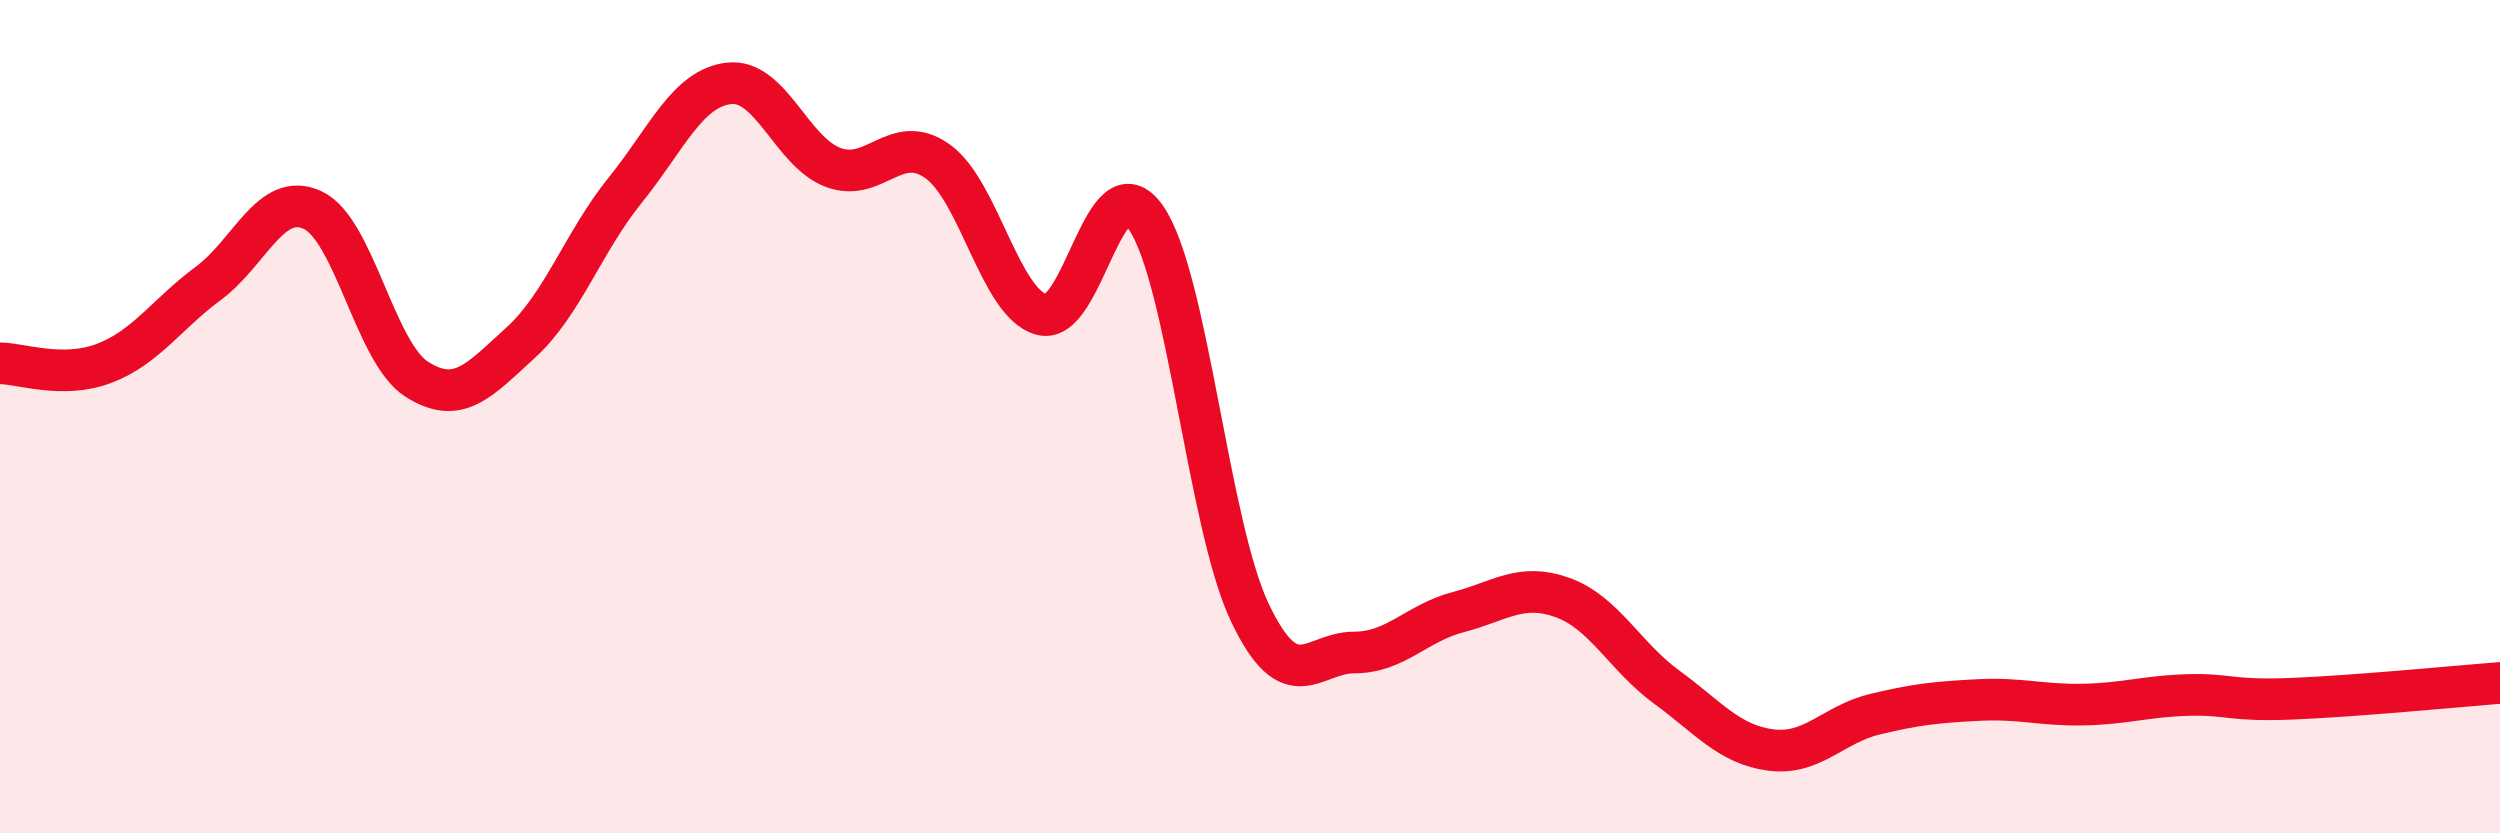
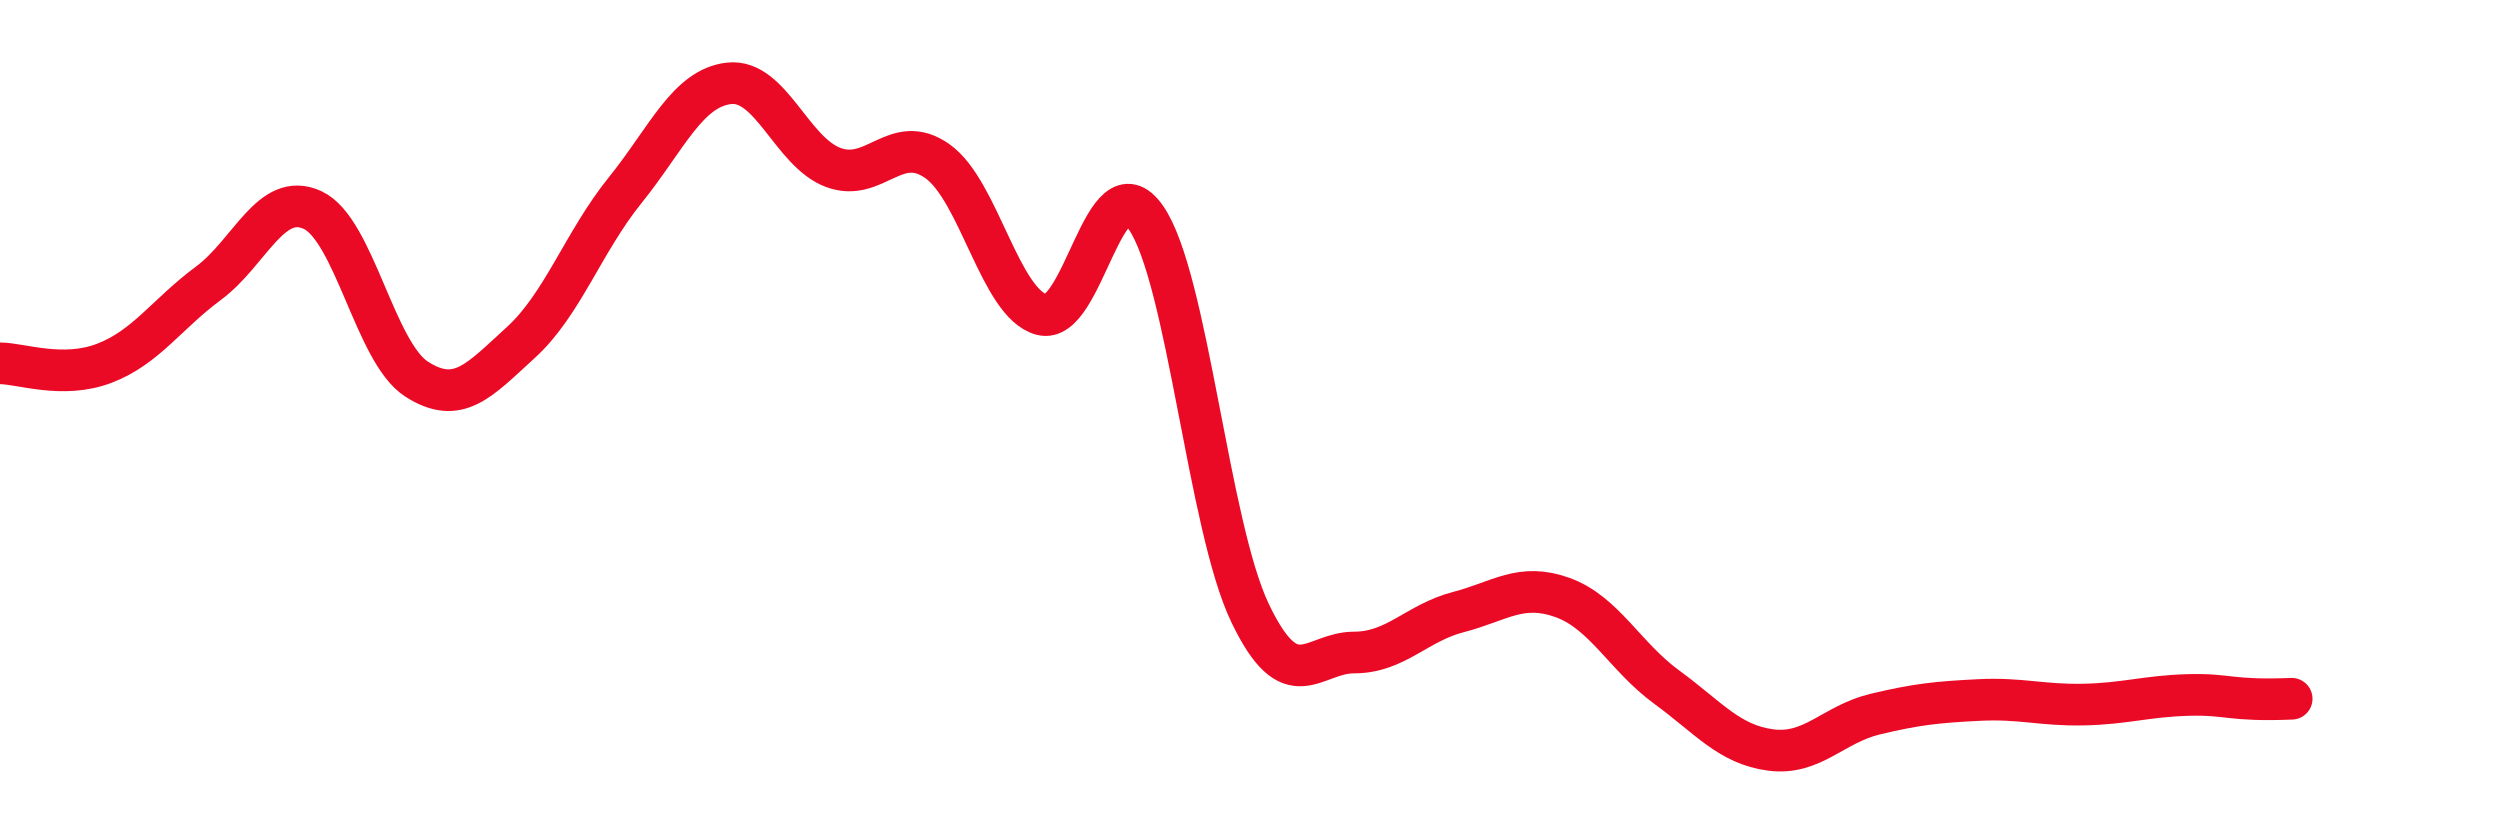
<svg xmlns="http://www.w3.org/2000/svg" width="60" height="20" viewBox="0 0 60 20">
-   <path d="M 0,8.72 C 0.5,8.72 1.5,9.1 2.5,8.72 C 3.5,8.34 4,7.54 5,6.8 C 6,6.06 6.5,4.58 7.5,5.04 C 8.5,5.5 9,8.46 10,9.1 C 11,9.74 11.5,9.13 12.5,8.22 C 13.5,7.31 14,5.81 15,4.57 C 16,3.33 16.5,2.11 17.5,2 C 18.5,1.89 19,3.65 20,4.02 C 21,4.39 21.5,3.16 22.5,3.87 C 23.5,4.58 24,7.28 25,7.55 C 26,7.82 26.5,3.79 27.5,5.22 C 28.5,6.65 29,12.62 30,14.71 C 31,16.8 31.5,15.66 32.5,15.66 C 33.5,15.66 34,14.95 35,14.69 C 36,14.43 36.5,13.98 37.5,14.34 C 38.5,14.7 39,15.76 40,16.49 C 41,17.22 41.5,17.87 42.5,18 C 43.5,18.13 44,17.38 45,17.14 C 46,16.9 46.5,16.85 47.5,16.8 C 48.5,16.75 49,16.93 50,16.91 C 51,16.89 51.5,16.71 52.5,16.68 C 53.5,16.65 53.5,16.83 55,16.77 C 56.5,16.71 59,16.47 60,16.39L60 20L0 20Z" fill="#EB0A25" opacity="0.1" stroke-linecap="round" stroke-linejoin="round" />
-   <path d="M 0,8.72 C 0.5,8.72 1.5,9.1 2.5,8.72 C 3.5,8.34 4,7.54 5,6.8 C 6,6.06 6.5,4.58 7.5,5.04 C 8.5,5.5 9,8.46 10,9.1 C 11,9.74 11.5,9.13 12.5,8.22 C 13.5,7.31 14,5.81 15,4.57 C 16,3.33 16.5,2.11 17.5,2 C 18.5,1.89 19,3.65 20,4.02 C 21,4.39 21.5,3.16 22.5,3.87 C 23.5,4.58 24,7.28 25,7.55 C 26,7.82 26.5,3.79 27.5,5.22 C 28.5,6.65 29,12.62 30,14.71 C 31,16.8 31.5,15.66 32.5,15.66 C 33.5,15.66 34,14.95 35,14.69 C 36,14.43 36.5,13.98 37.5,14.34 C 38.5,14.7 39,15.76 40,16.49 C 41,17.22 41.5,17.87 42.5,18 C 43.5,18.13 44,17.38 45,17.14 C 46,16.9 46.5,16.85 47.5,16.8 C 48.5,16.75 49,16.93 50,16.91 C 51,16.89 51.5,16.71 52.5,16.68 C 53.5,16.65 53.5,16.83 55,16.77 C 56.5,16.71 59,16.47 60,16.39" stroke="#EB0A25" stroke-width="1" fill="none" stroke-linecap="round" stroke-linejoin="round" />
+   <path d="M 0,8.72 C 0.5,8.72 1.5,9.1 2.5,8.72 C 3.5,8.34 4,7.54 5,6.8 C 6,6.06 6.5,4.58 7.5,5.04 C 8.5,5.5 9,8.46 10,9.1 C 11,9.74 11.5,9.13 12.5,8.22 C 13.5,7.31 14,5.81 15,4.57 C 16,3.33 16.5,2.11 17.5,2 C 18.5,1.89 19,3.65 20,4.02 C 21,4.39 21.5,3.16 22.5,3.87 C 23.5,4.58 24,7.28 25,7.55 C 26,7.82 26.5,3.79 27.5,5.22 C 28.5,6.65 29,12.62 30,14.71 C 31,16.8 31.5,15.66 32.5,15.66 C 33.5,15.66 34,14.95 35,14.69 C 36,14.43 36.5,13.98 37.5,14.34 C 38.5,14.7 39,15.76 40,16.49 C 41,17.22 41.5,17.87 42.5,18 C 43.5,18.13 44,17.38 45,17.14 C 46,16.9 46.5,16.85 47.5,16.8 C 48.5,16.75 49,16.93 50,16.91 C 51,16.89 51.5,16.71 52.5,16.68 C 53.5,16.65 53.5,16.83 55,16.77 " stroke="#EB0A25" stroke-width="1" fill="none" stroke-linecap="round" stroke-linejoin="round" />
</svg>